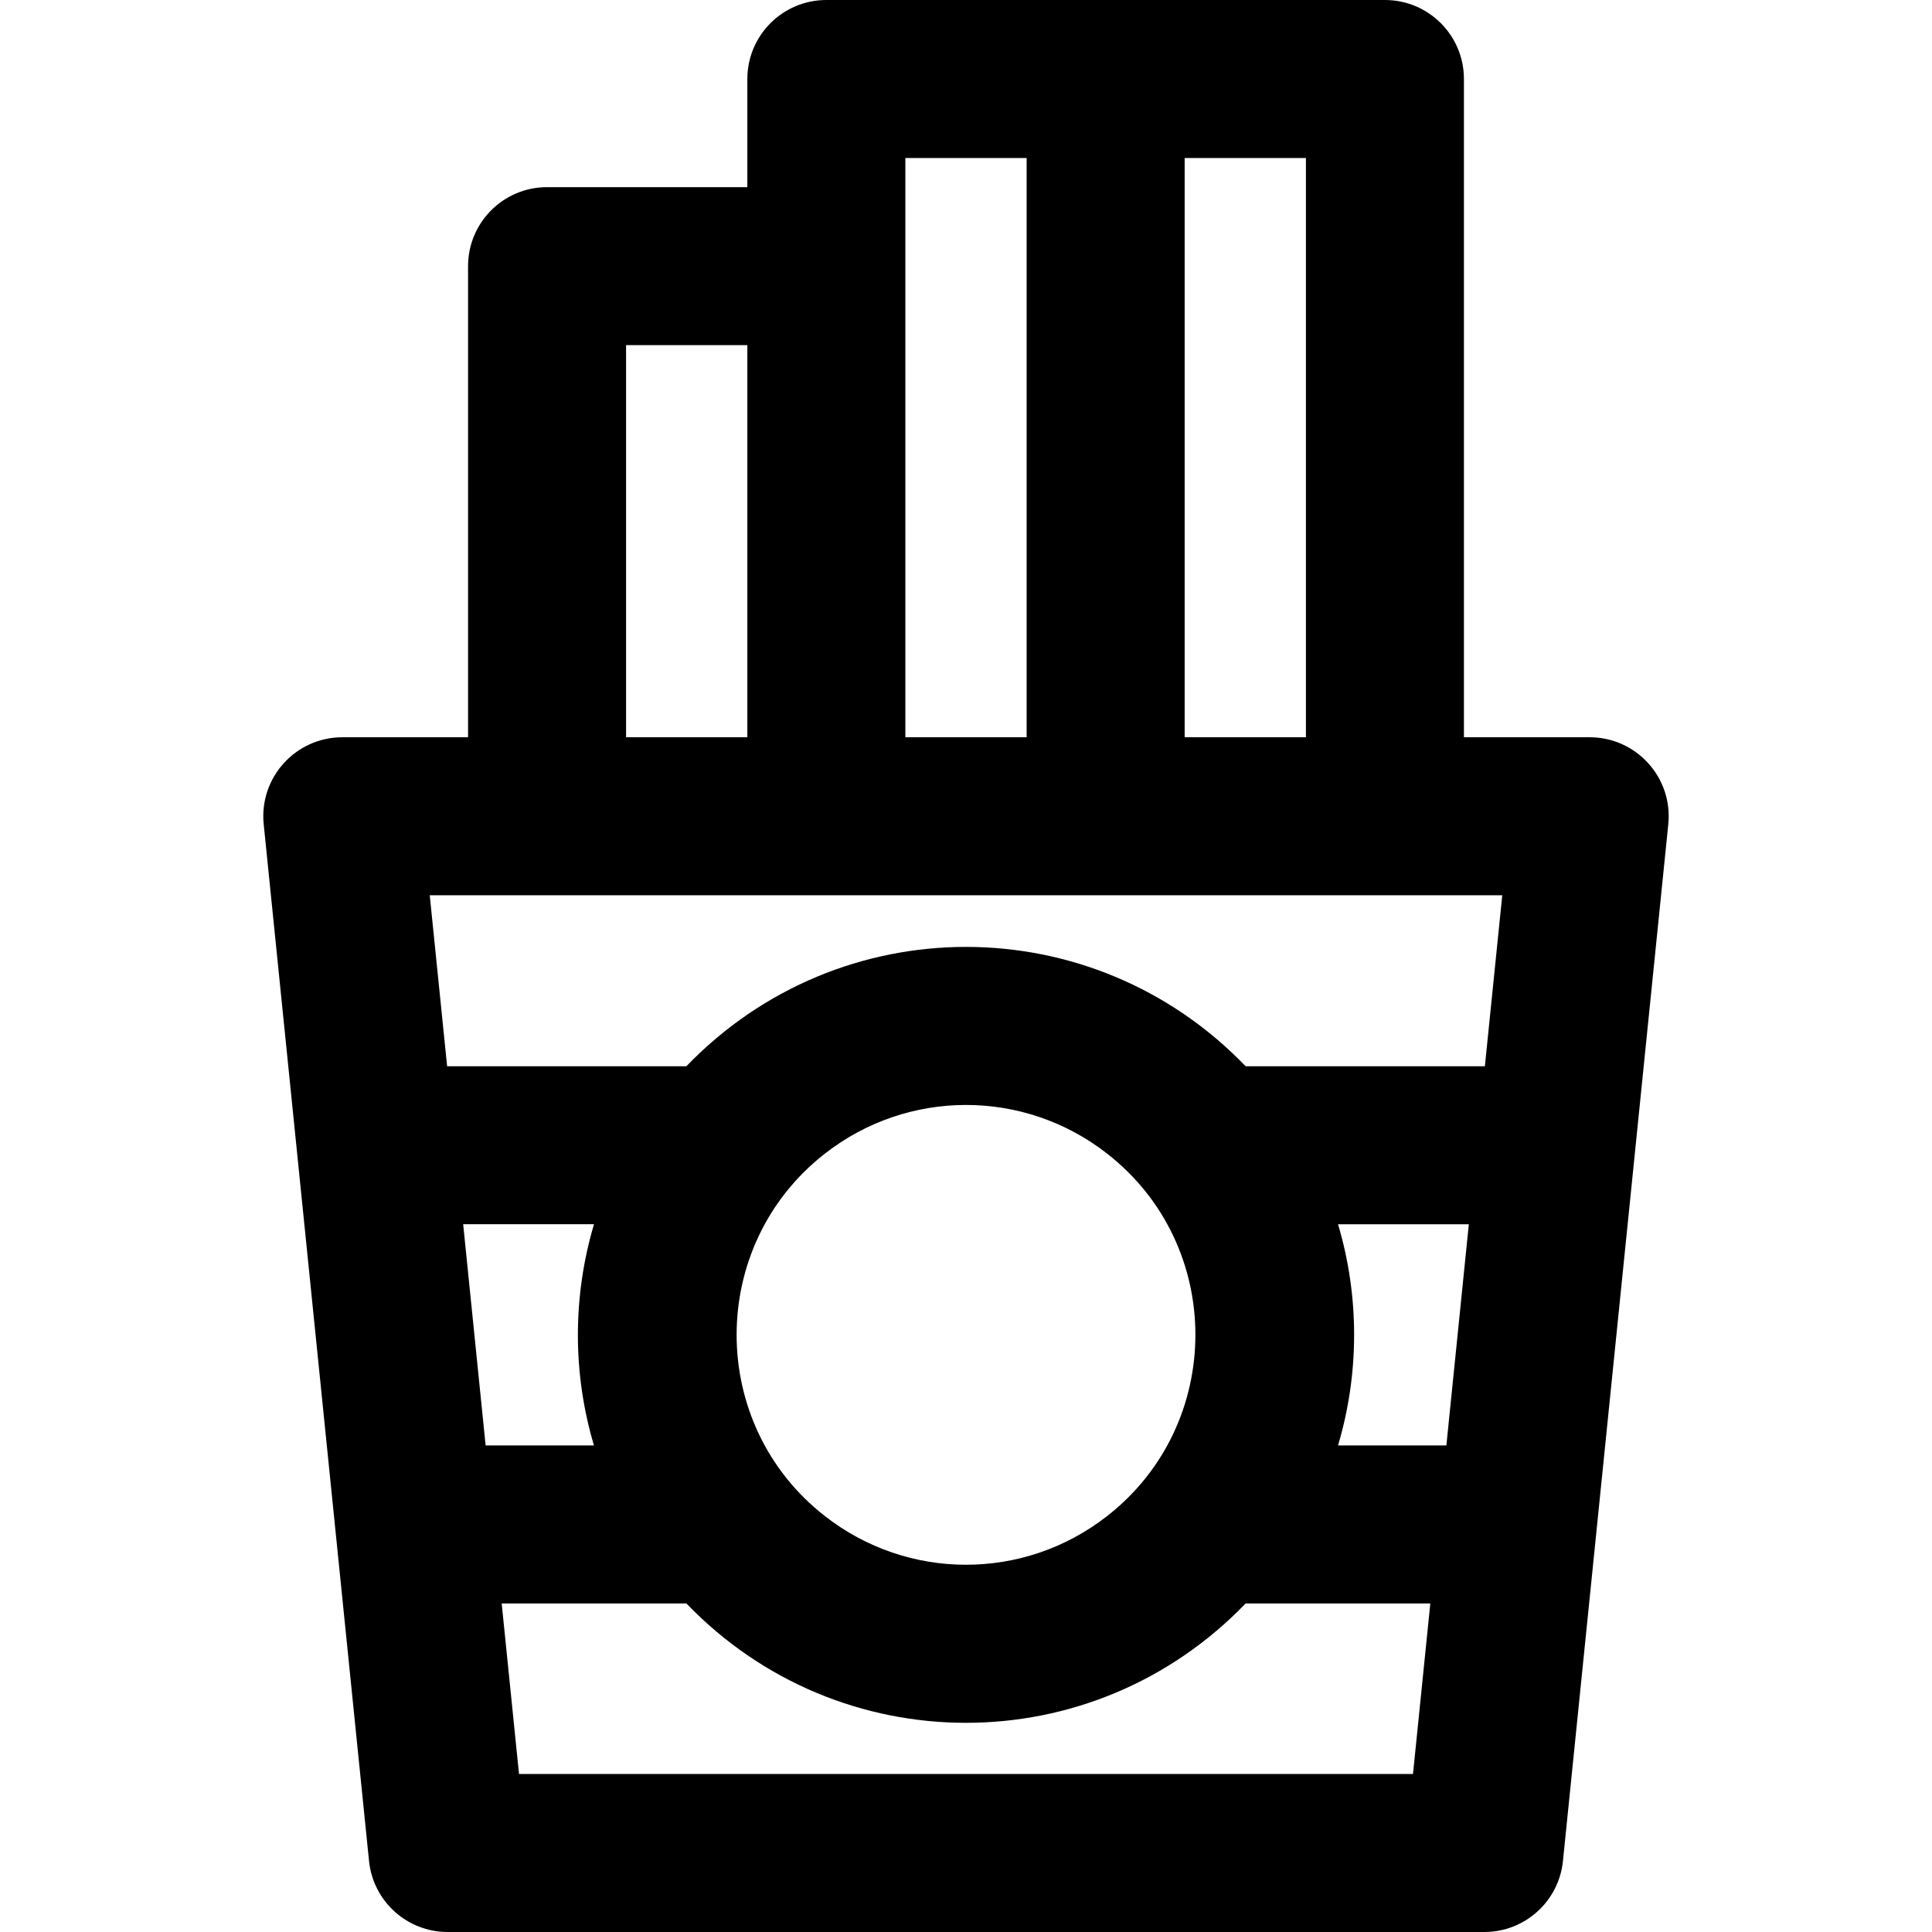
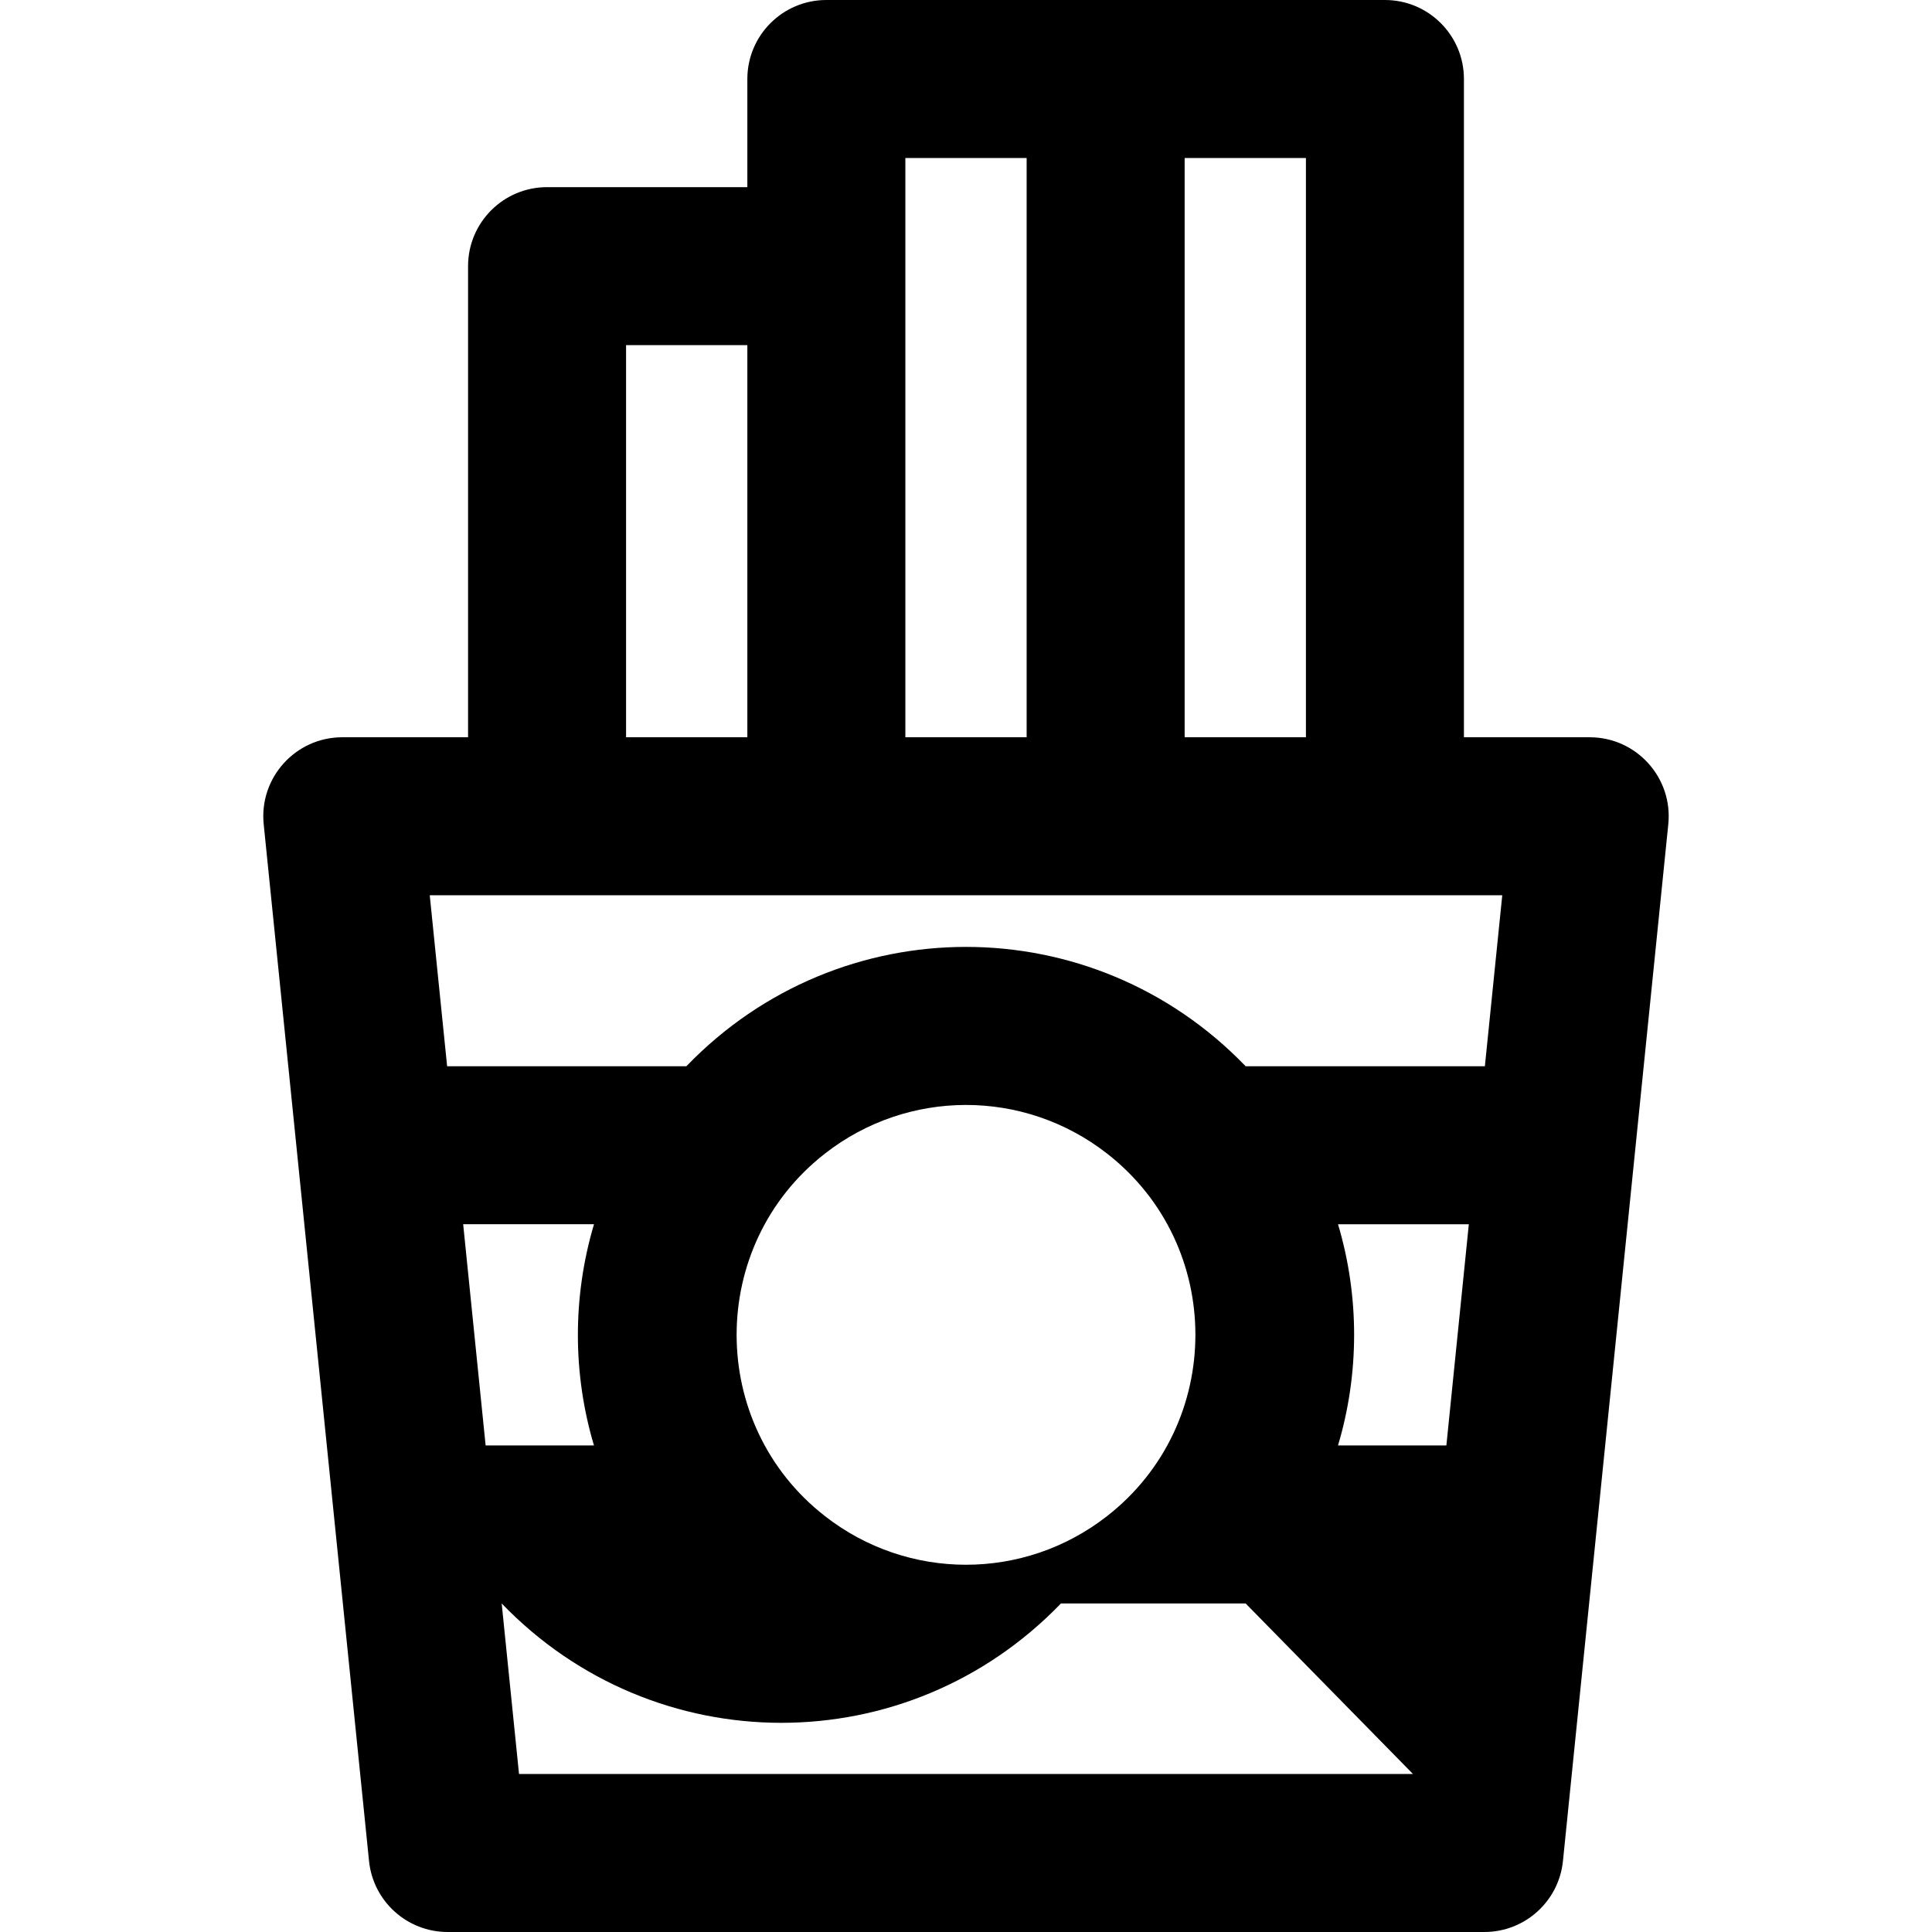
<svg xmlns="http://www.w3.org/2000/svg" version="1.1" id="Layer_1" x="0px" y="0px" viewBox="0 0 511.999 511.999" style="enable-background:new 0 0 511.999 511.999;" xml:space="preserve">
  <g>
    <g>
-       <path d="M421.287,195.383h-33.33V20.937C387.957,9.374,378.583,0,367.021,0c-21.489,0-126.594,0-148.029,0    c-11.563,0-20.937,9.374-20.937,20.937v28.659h-53.077c-11.563,0-20.937,9.374-20.937,20.937v124.85h-33.33    c-12.403,0-22.083,10.734-20.829,23.054C90.269,418.951,75,268.862,97.797,493.179c1.086,10.689,10.087,18.819,20.829,18.819    H393.37c10.743,0,19.743-8.132,20.829-18.819c22.233-218.765,7.352-72.46,27.915-274.742    C443.372,206.101,433.672,195.383,421.287,195.383z M313.944,41.873h32.14v153.51h-32.14V41.873z M239.929,41.873h32.14v153.51    h-32.14C239.929,179.956,239.929,61.09,239.929,41.873z M165.915,91.469h32.14v103.914h-32.14V91.469z M122.745,324.436h34.67    c-5.784,19.431-5.598,39.912-0.006,58.622h-28.712L122.745,324.436z M374.455,470.127h-236.91l-4.594-45.195h48.944    c40.526,42.096,107.479,42.26,148.209,0h48.944L374.455,470.127z M218.634,305.698c21.9-17.091,52.64-17.241,74.748,0.01    c31.282,24.374,31.152,71.807-0.014,96.088c-22.084,17.236-52.822,17.111-74.746-0.008    C187.416,377.474,187.399,330.033,218.634,305.698z M383.303,383.059h-28.718c5.64-18.882,5.745-39.408,0.004-58.622h34.665    L383.303,383.059z M393.507,282.563h-63.404c-40.59-42.14-107.532-42.189-148.207,0h-63.404l-4.606-45.307    c0,0,284.227,0,284.228,0L393.507,282.563z" />
+       <path d="M421.287,195.383h-33.33V20.937C387.957,9.374,378.583,0,367.021,0c-21.489,0-126.594,0-148.029,0    c-11.563,0-20.937,9.374-20.937,20.937v28.659h-53.077c-11.563,0-20.937,9.374-20.937,20.937v124.85h-33.33    c-12.403,0-22.083,10.734-20.829,23.054C90.269,418.951,75,268.862,97.797,493.179c1.086,10.689,10.087,18.819,20.829,18.819    H393.37c10.743,0,19.743-8.132,20.829-18.819c22.233-218.765,7.352-72.46,27.915-274.742    C443.372,206.101,433.672,195.383,421.287,195.383z M313.944,41.873h32.14v153.51h-32.14V41.873z M239.929,41.873h32.14v153.51    h-32.14C239.929,179.956,239.929,61.09,239.929,41.873z M165.915,91.469h32.14v103.914h-32.14V91.469z M122.745,324.436h34.67    c-5.784,19.431-5.598,39.912-0.006,58.622h-28.712L122.745,324.436z M374.455,470.127h-236.91l-4.594-45.195c40.526,42.096,107.479,42.26,148.209,0h48.944L374.455,470.127z M218.634,305.698c21.9-17.091,52.64-17.241,74.748,0.01    c31.282,24.374,31.152,71.807-0.014,96.088c-22.084,17.236-52.822,17.111-74.746-0.008    C187.416,377.474,187.399,330.033,218.634,305.698z M383.303,383.059h-28.718c5.64-18.882,5.745-39.408,0.004-58.622h34.665    L383.303,383.059z M393.507,282.563h-63.404c-40.59-42.14-107.532-42.189-148.207,0h-63.404l-4.606-45.307    c0,0,284.227,0,284.228,0L393.507,282.563z" />
    </g>
  </g>
  <g>
</g>
  <g>
</g>
  <g>
</g>
  <g>
</g>
  <g>
</g>
  <g>
</g>
  <g>
</g>
  <g>
</g>
  <g>
</g>
  <g>
</g>
  <g>
</g>
  <g>
</g>
  <g>
</g>
  <g>
</g>
  <g>
</g>
</svg>